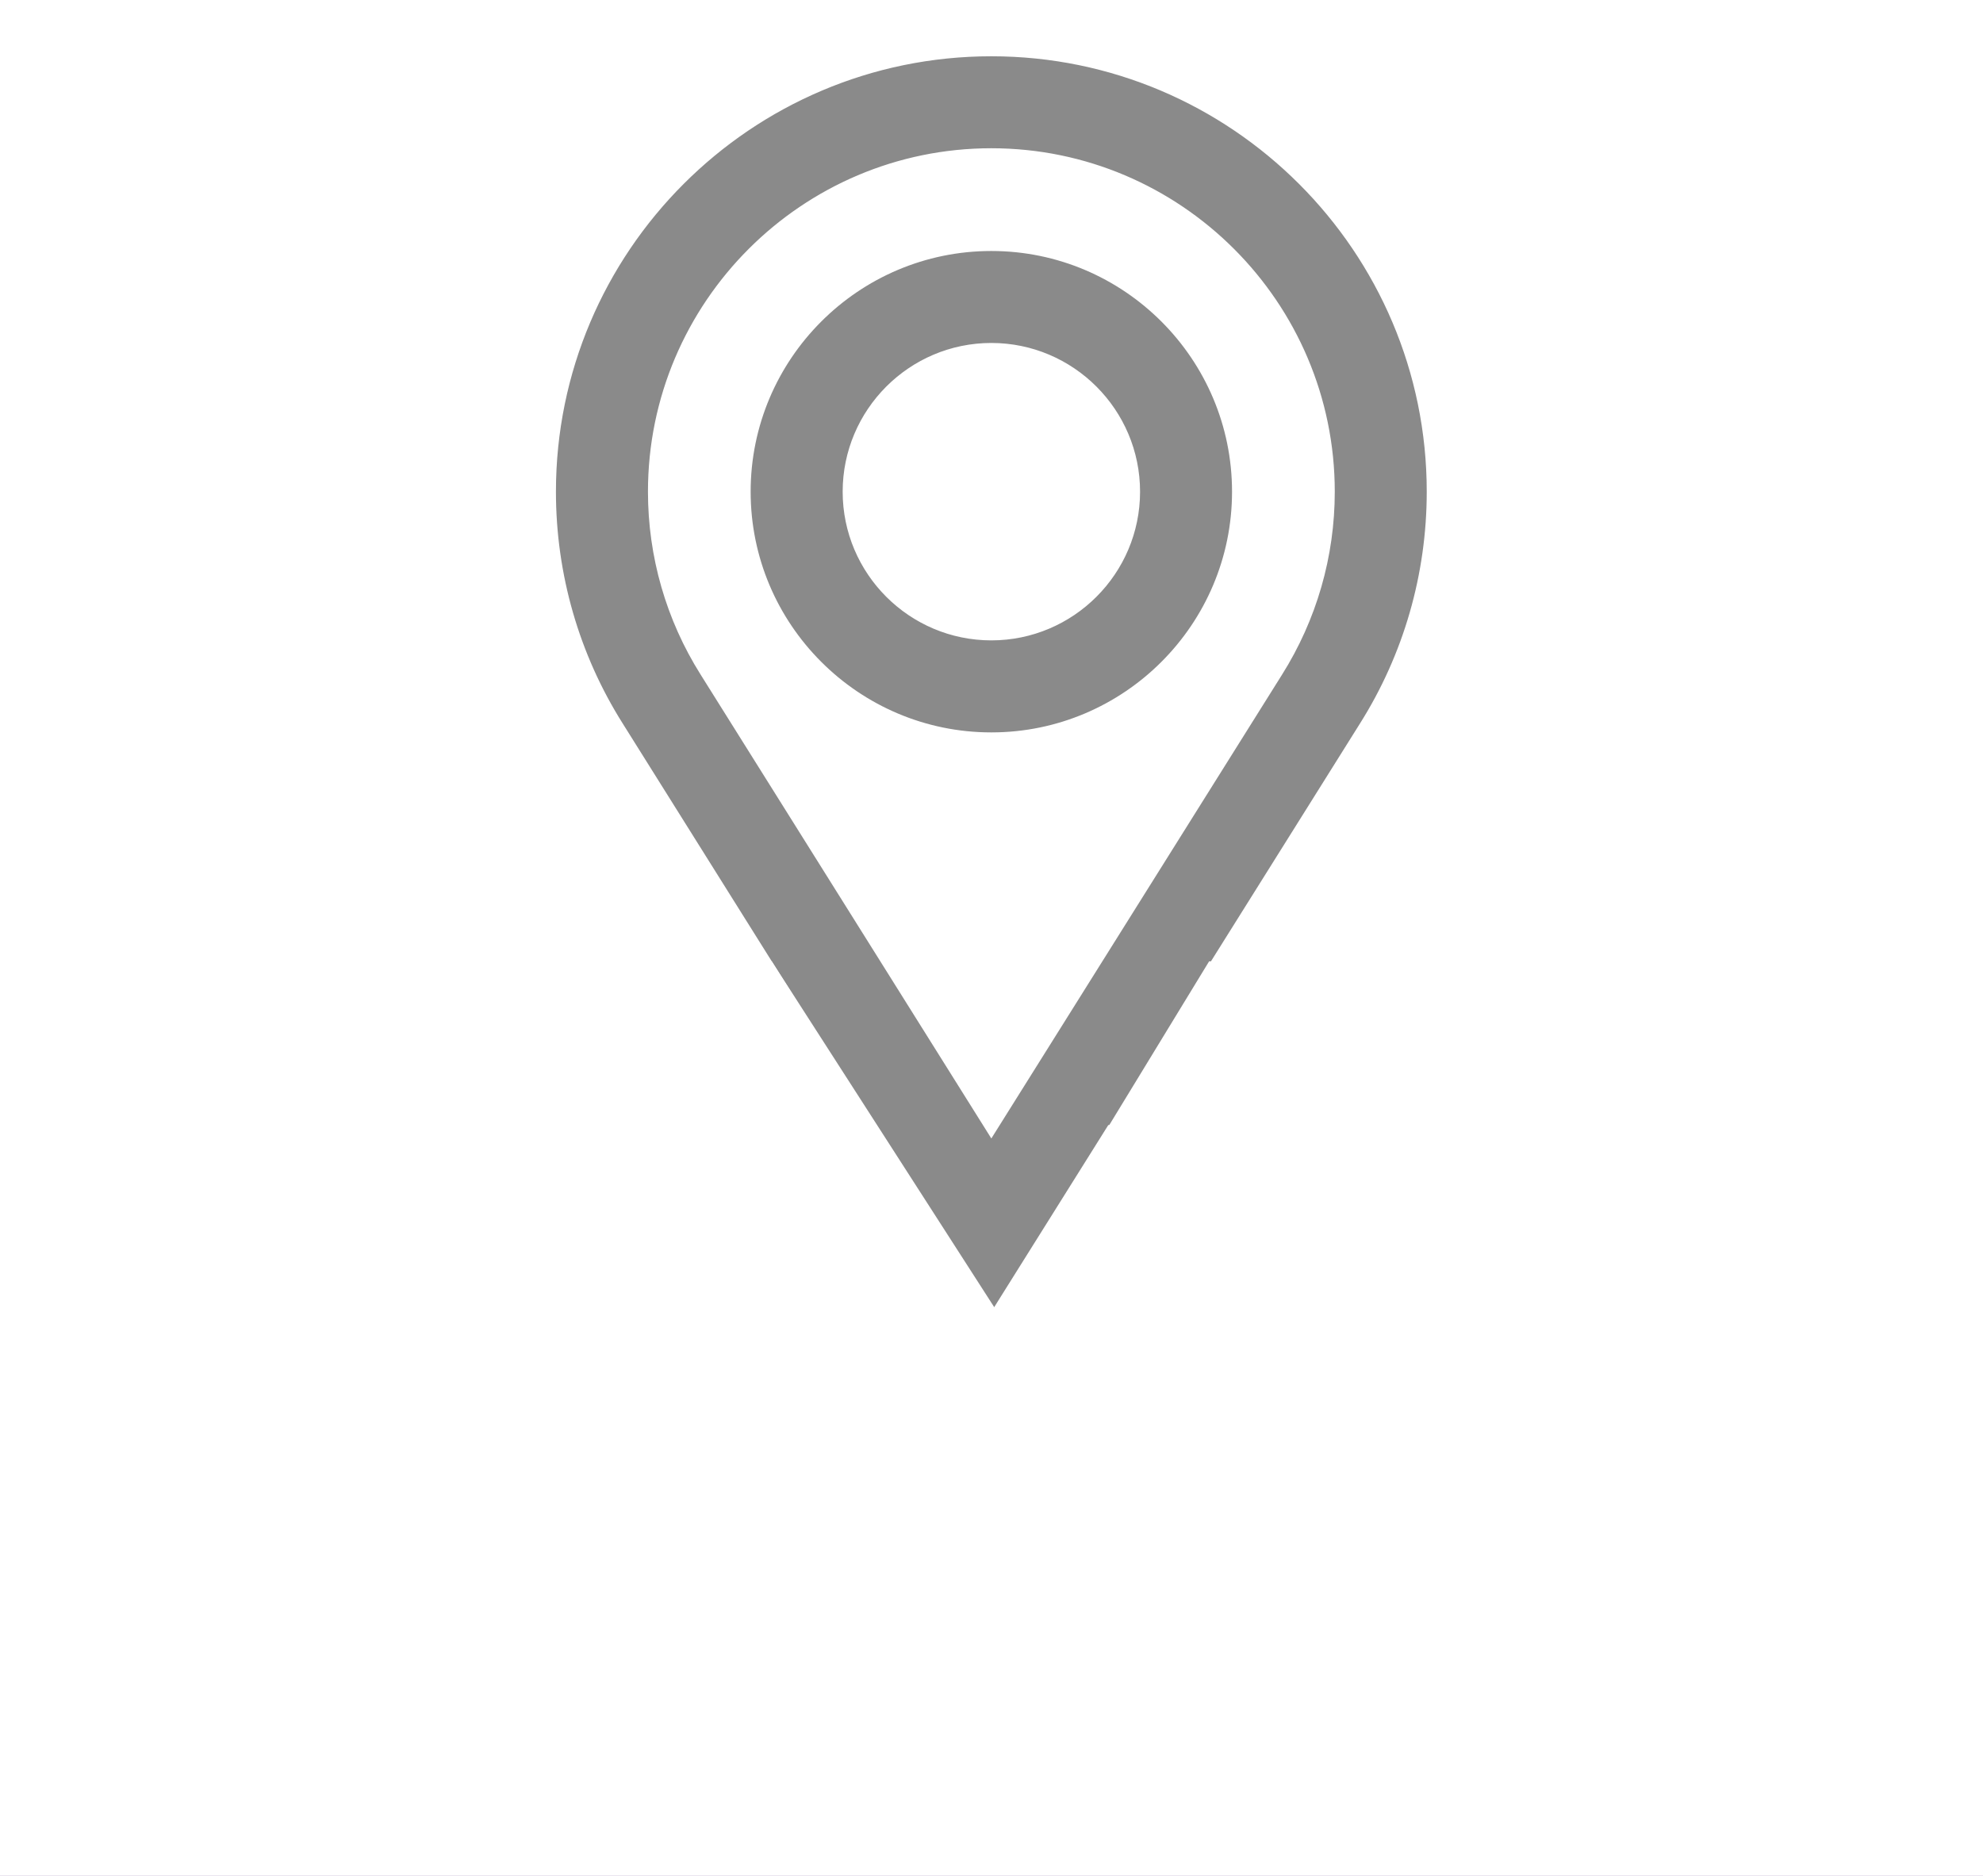
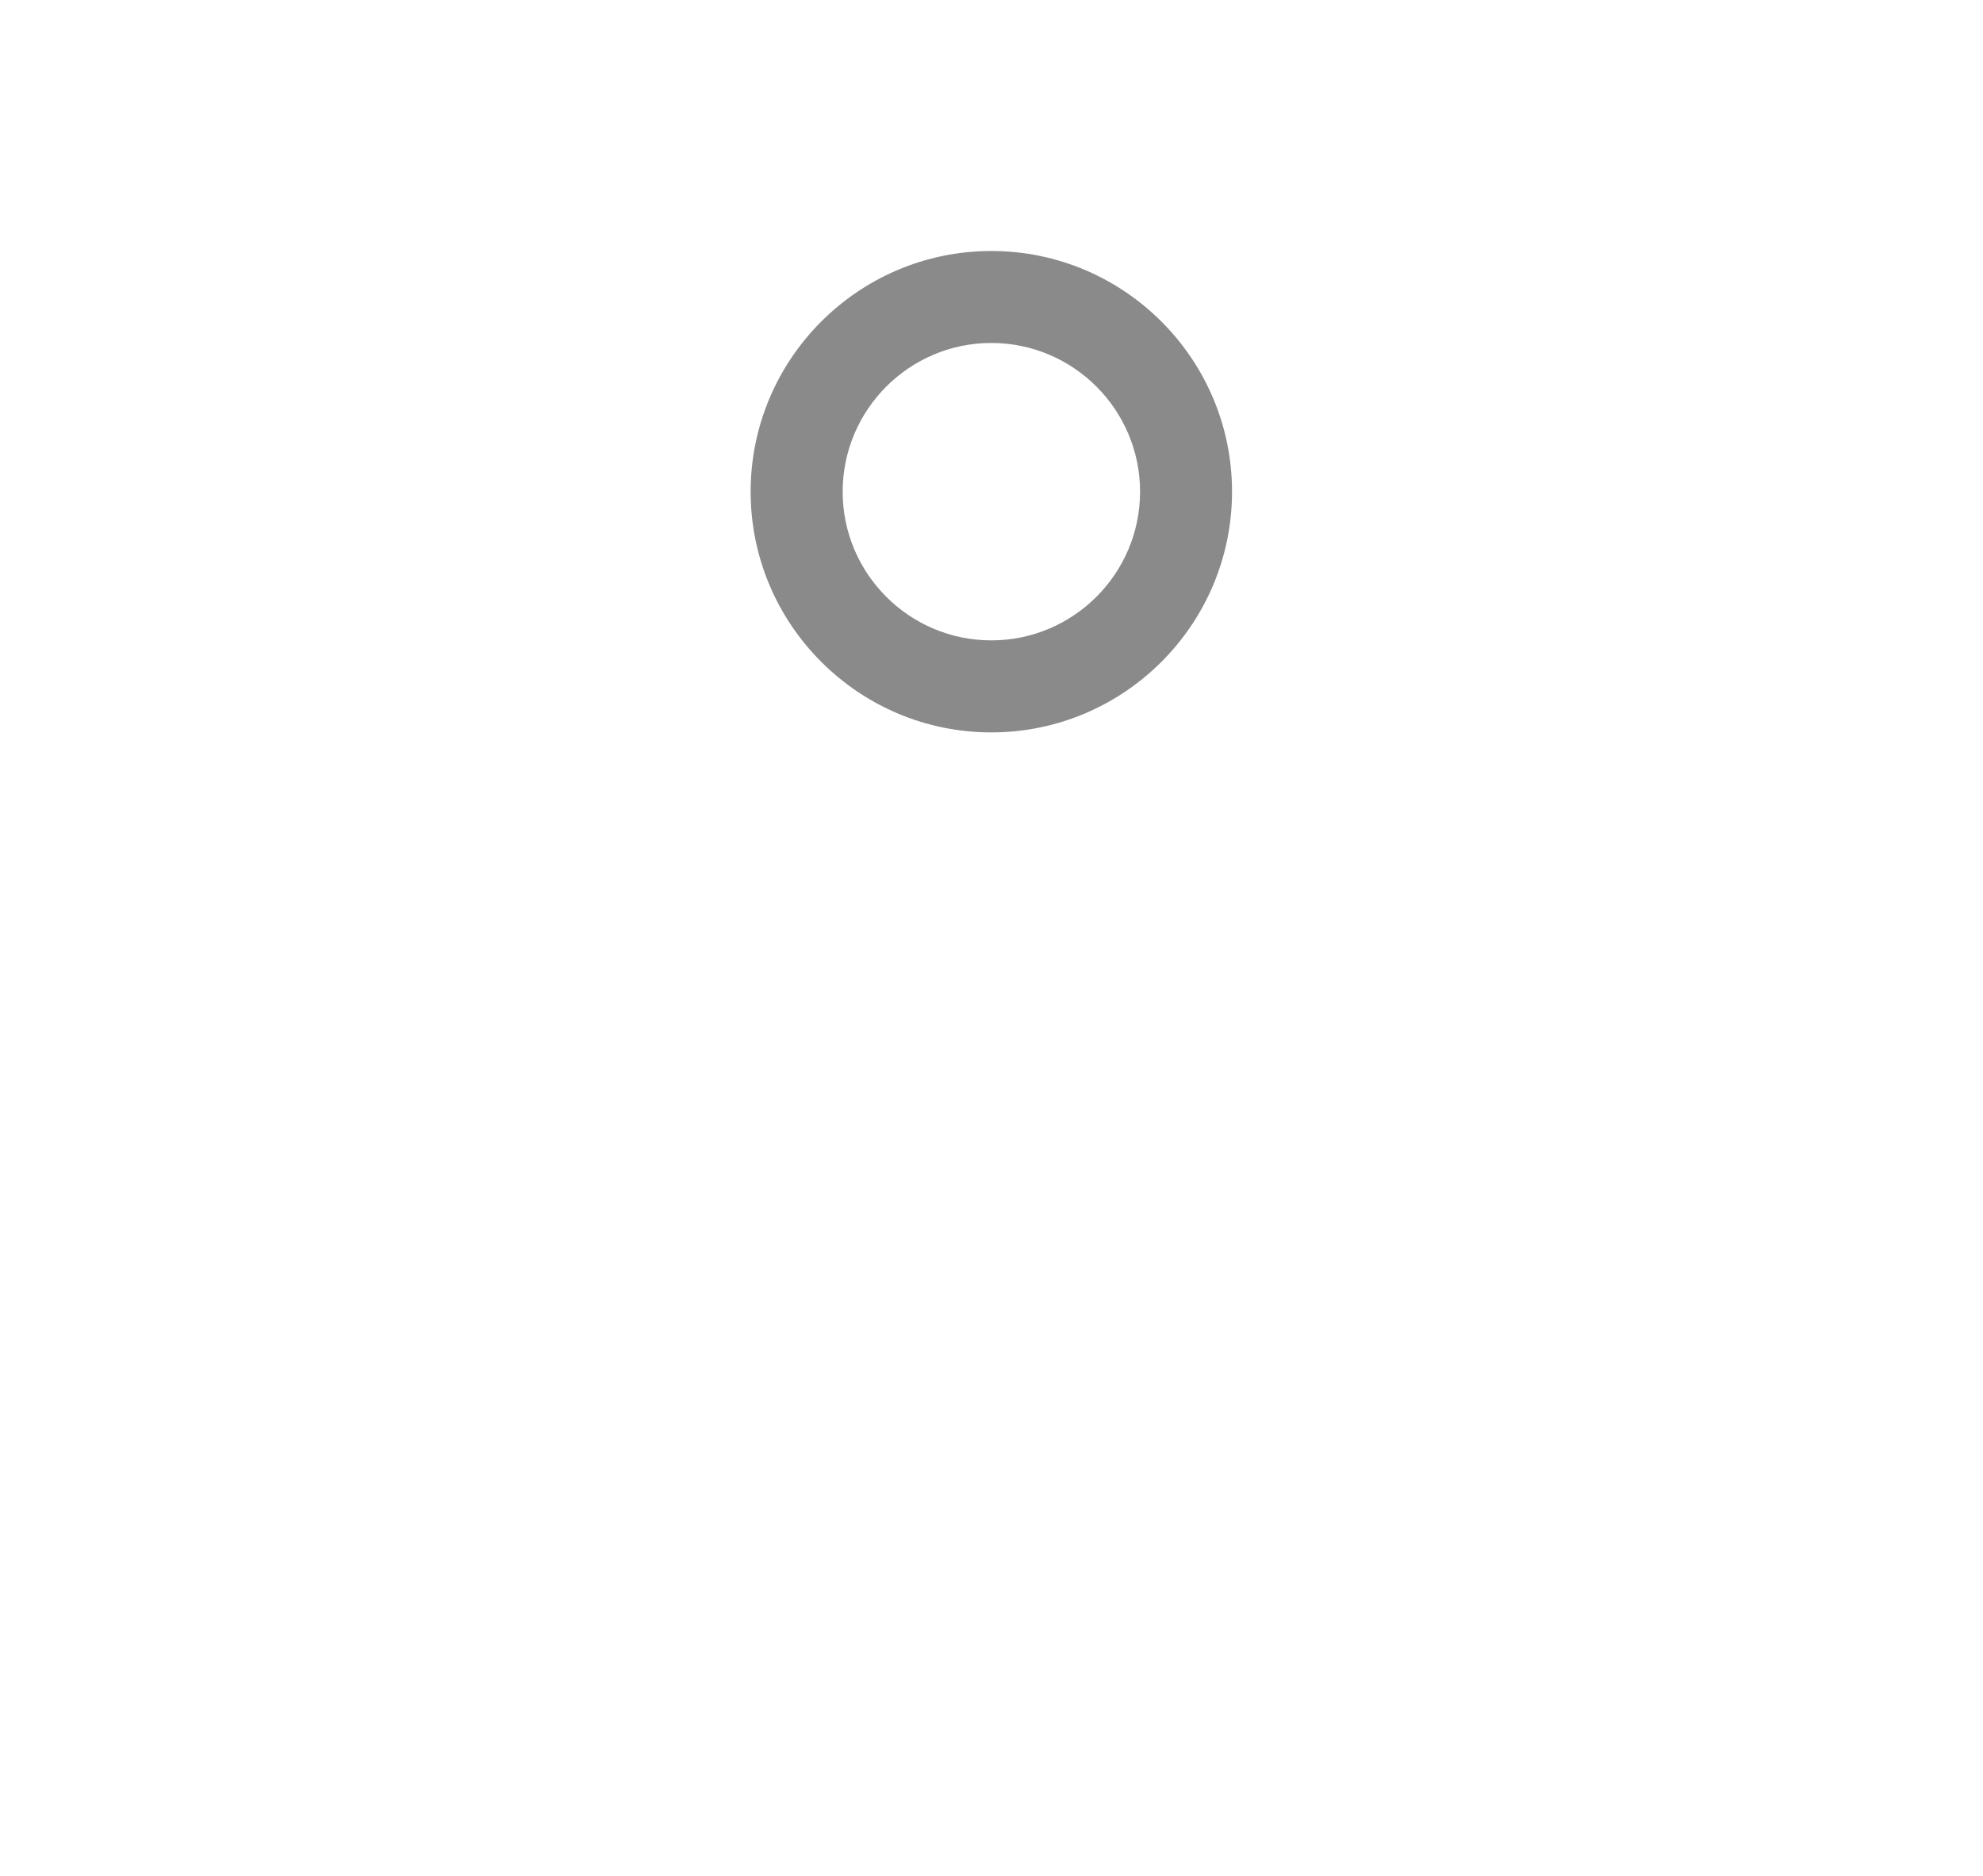
<svg xmlns="http://www.w3.org/2000/svg" width="37px" height="35px" viewBox="0 0 37 35" version="1.1">
  <title>Location</title>
  <desc>Created with Sketch.</desc>
  <g id="Page-1" stroke="none" stroke-width="1" fill="none" fill-rule="evenodd">
    <g id="Mobile_00_MENU-step-2" transform="translate(-307, -625)">
-       <rect id="Rectangle-Copy-35" fill="#471873" x="0" y="40" width="375" height="627" />
      <g id="Group-4" transform="translate(0, 607)">
-         <rect id="Rectangle" fill="#FFFFFF" x="0" y="0" width="375" height="60" />
        <g id="Location" transform="translate(307, 19)">
          <g id="address" transform="translate(3, 0)" fill="#8A8A8A" fill-rule="nonzero" stroke="#FFFFFF" stroke-width="0.1">
-             <path d="M25.7,18.225 L18.846,18.225 L22.416,12.528 C23.237,11.226 23.671,9.72 23.671,8.174 C23.671,3.667 20.004,0 15.497,0 C10.99,0 7.323,3.667 7.323,8.174 C7.323,9.72 7.757,11.226 8.577,12.526 L12.149,18.225 L5.294,18.225 L-5.68434189e-14,31 L30.994,31 L25.7,18.225 Z M21.042,25.49 L26.745,25.49 L28.275,29.184 L21.513,29.184 L21.042,25.49 Z M19.682,29.184 L11.303,29.184 L11.762,25.49 L19.211,25.49 L19.682,29.184 Z M25.992,23.674 L20.811,23.674 L20.348,20.041 L24.487,20.041 L25.992,23.674 Z M9.14,8.174 C9.14,4.668 11.992,1.816 15.497,1.816 C19.002,1.816 21.855,4.668 21.855,8.174 C21.855,9.377 21.517,10.547 20.878,11.562 L15.497,20.147 L10.115,11.56 C9.477,10.547 9.14,9.377 9.14,8.174 Z M15.497,23.568 L17.707,20.041 L18.517,20.041 L18.98,23.674 L11.988,23.674 L12.44,20.041 L13.287,20.041 L15.497,23.568 Z M6.507,20.041 L10.609,20.041 L10.157,23.674 L5.002,23.674 L6.507,20.041 Z M4.249,25.49 L9.932,25.49 L9.473,29.184 L2.719,29.184 L4.249,25.49 Z" id="Shape" />
            <path d="M20.038,8.174 C20.038,5.67 18.001,3.633 15.497,3.633 C12.993,3.633 10.956,5.67 10.956,8.174 C10.956,10.678 12.993,12.715 15.497,12.715 C18.001,12.715 20.038,10.678 20.038,8.174 Z M12.773,8.174 C12.773,6.672 13.995,5.449 15.497,5.449 C16.999,5.449 18.222,6.672 18.222,8.174 C18.222,9.676 16.999,10.898 15.497,10.898 C13.995,10.898 12.773,9.676 12.773,8.174 Z" id="Shape" />
          </g>
-           <polygon id="Path-2" fill="#FFFFFF" points="14.401 16.937 18.589 23.448 22.56 16.937 36.405 16.937 36.405 33.033 0.772 33.033 0.772 16.937" />
        </g>
      </g>
    </g>
  </g>
</svg>